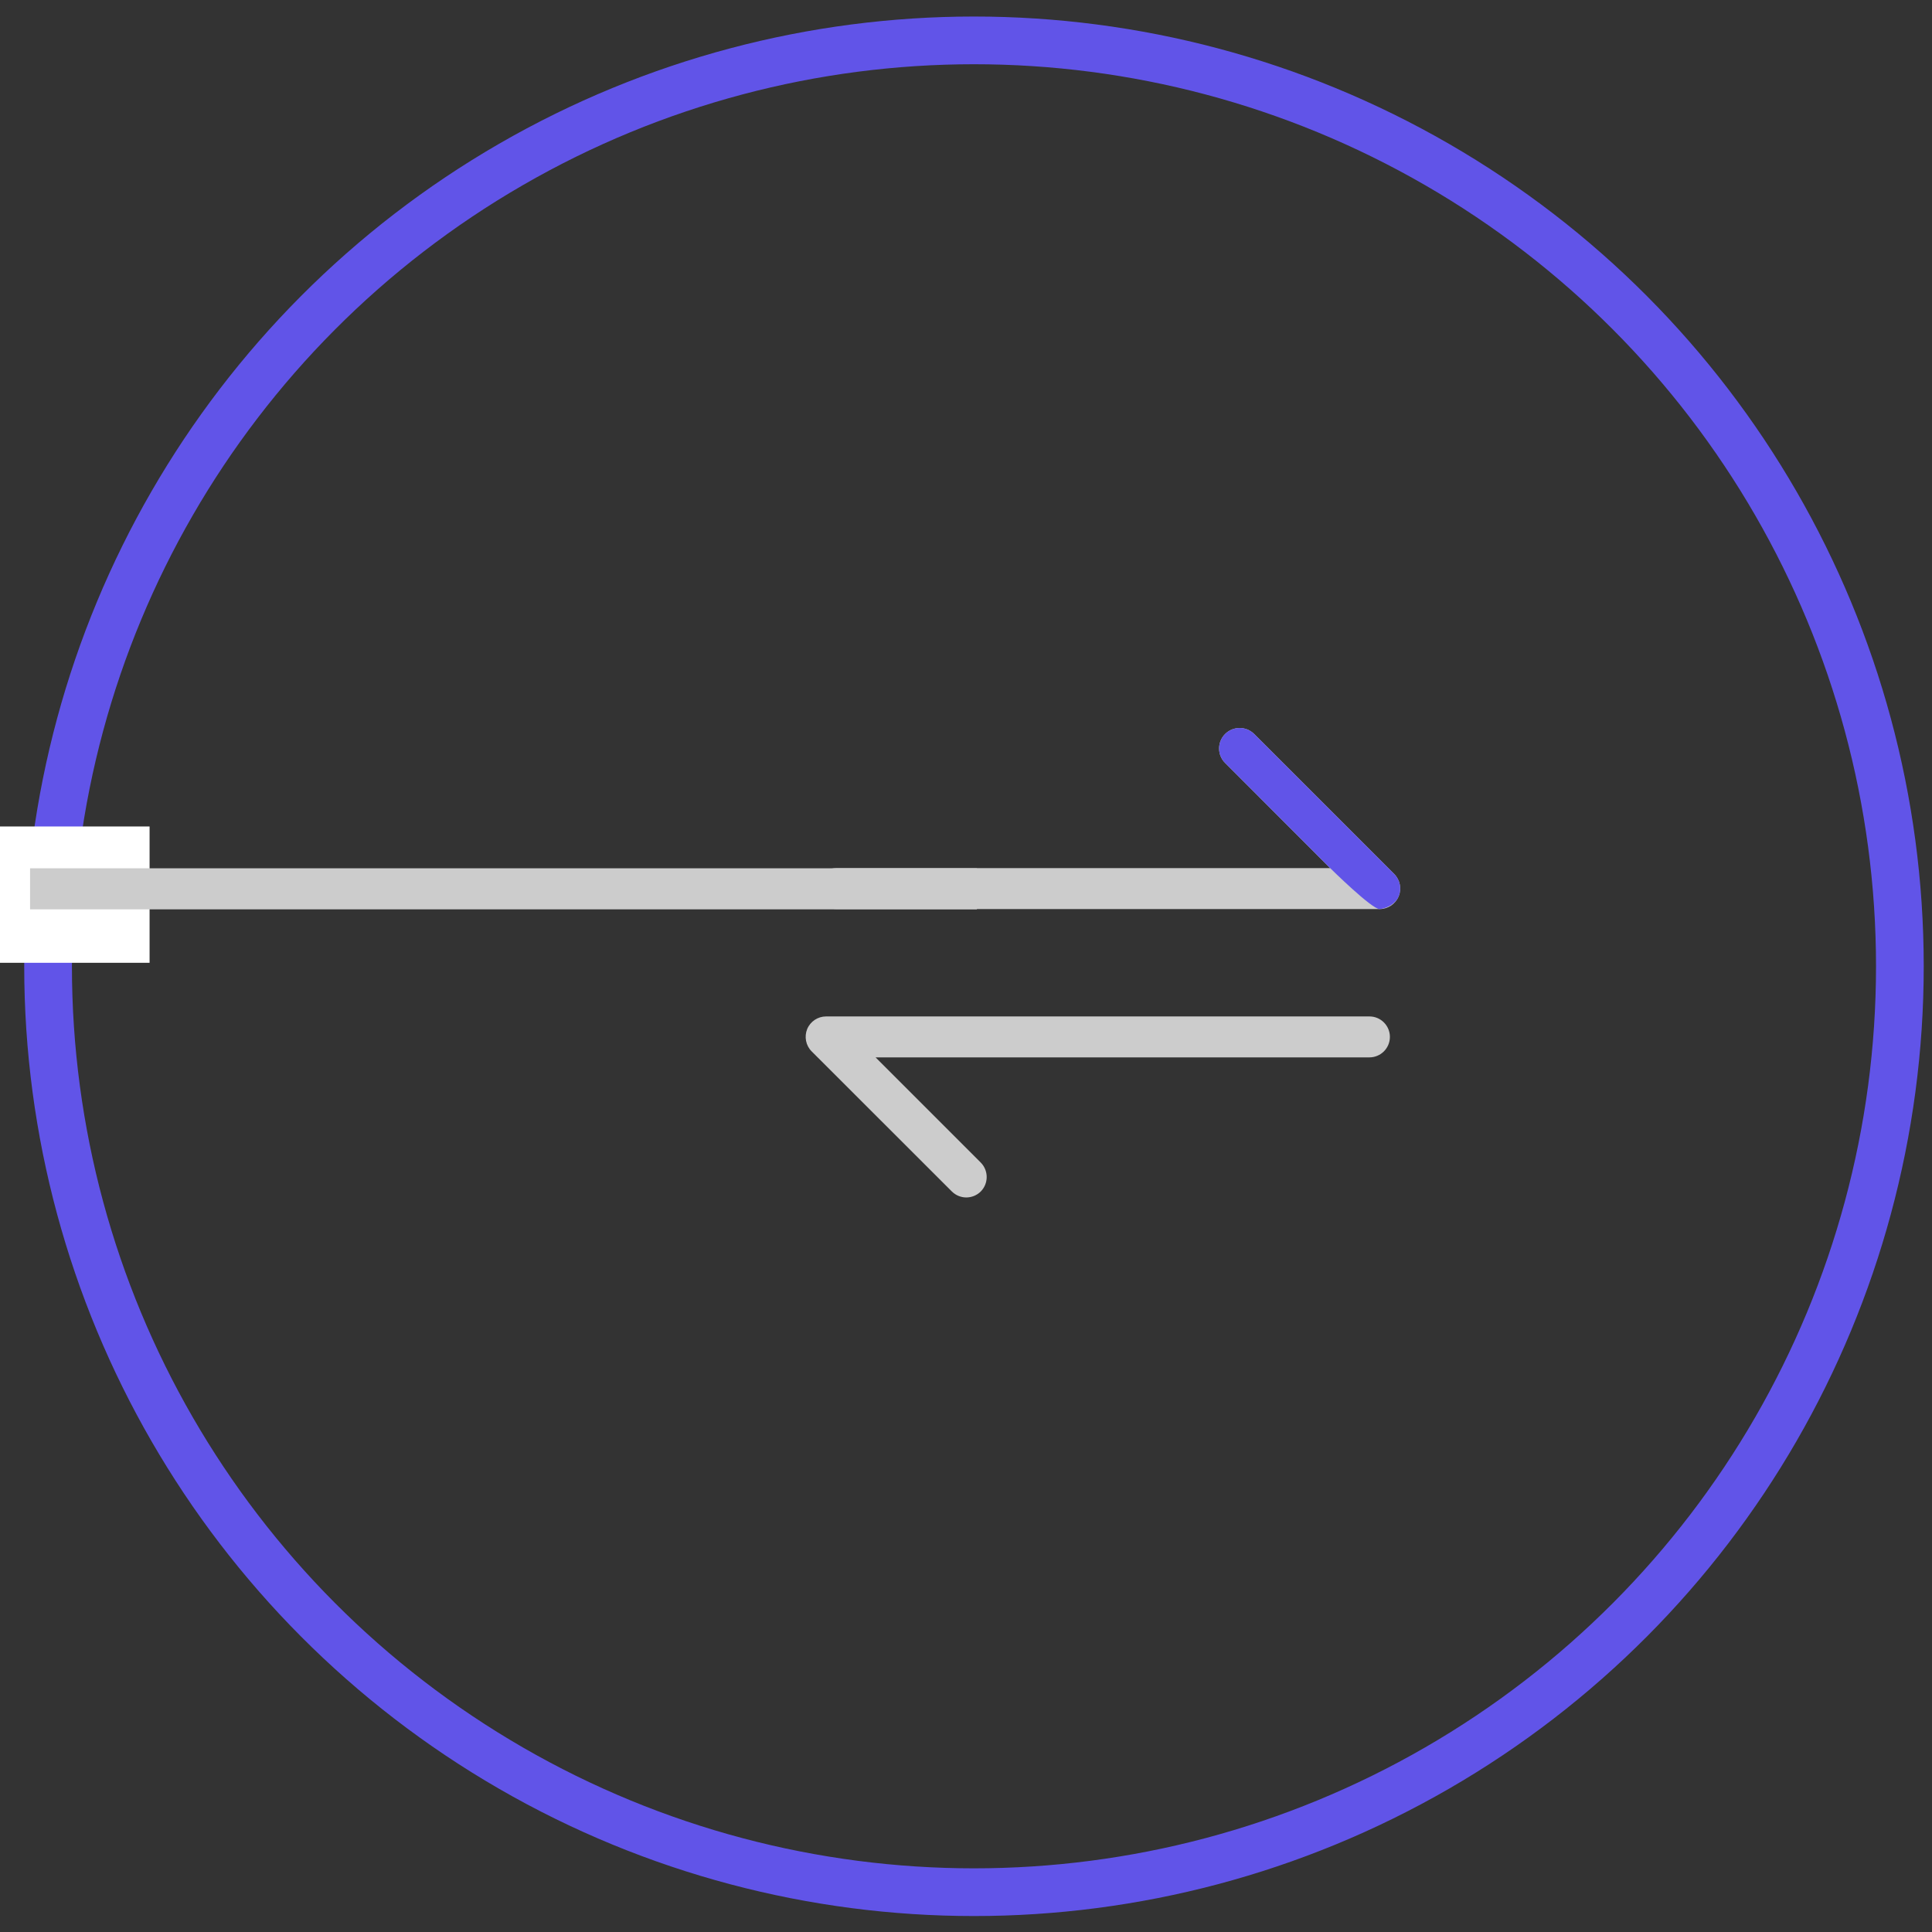
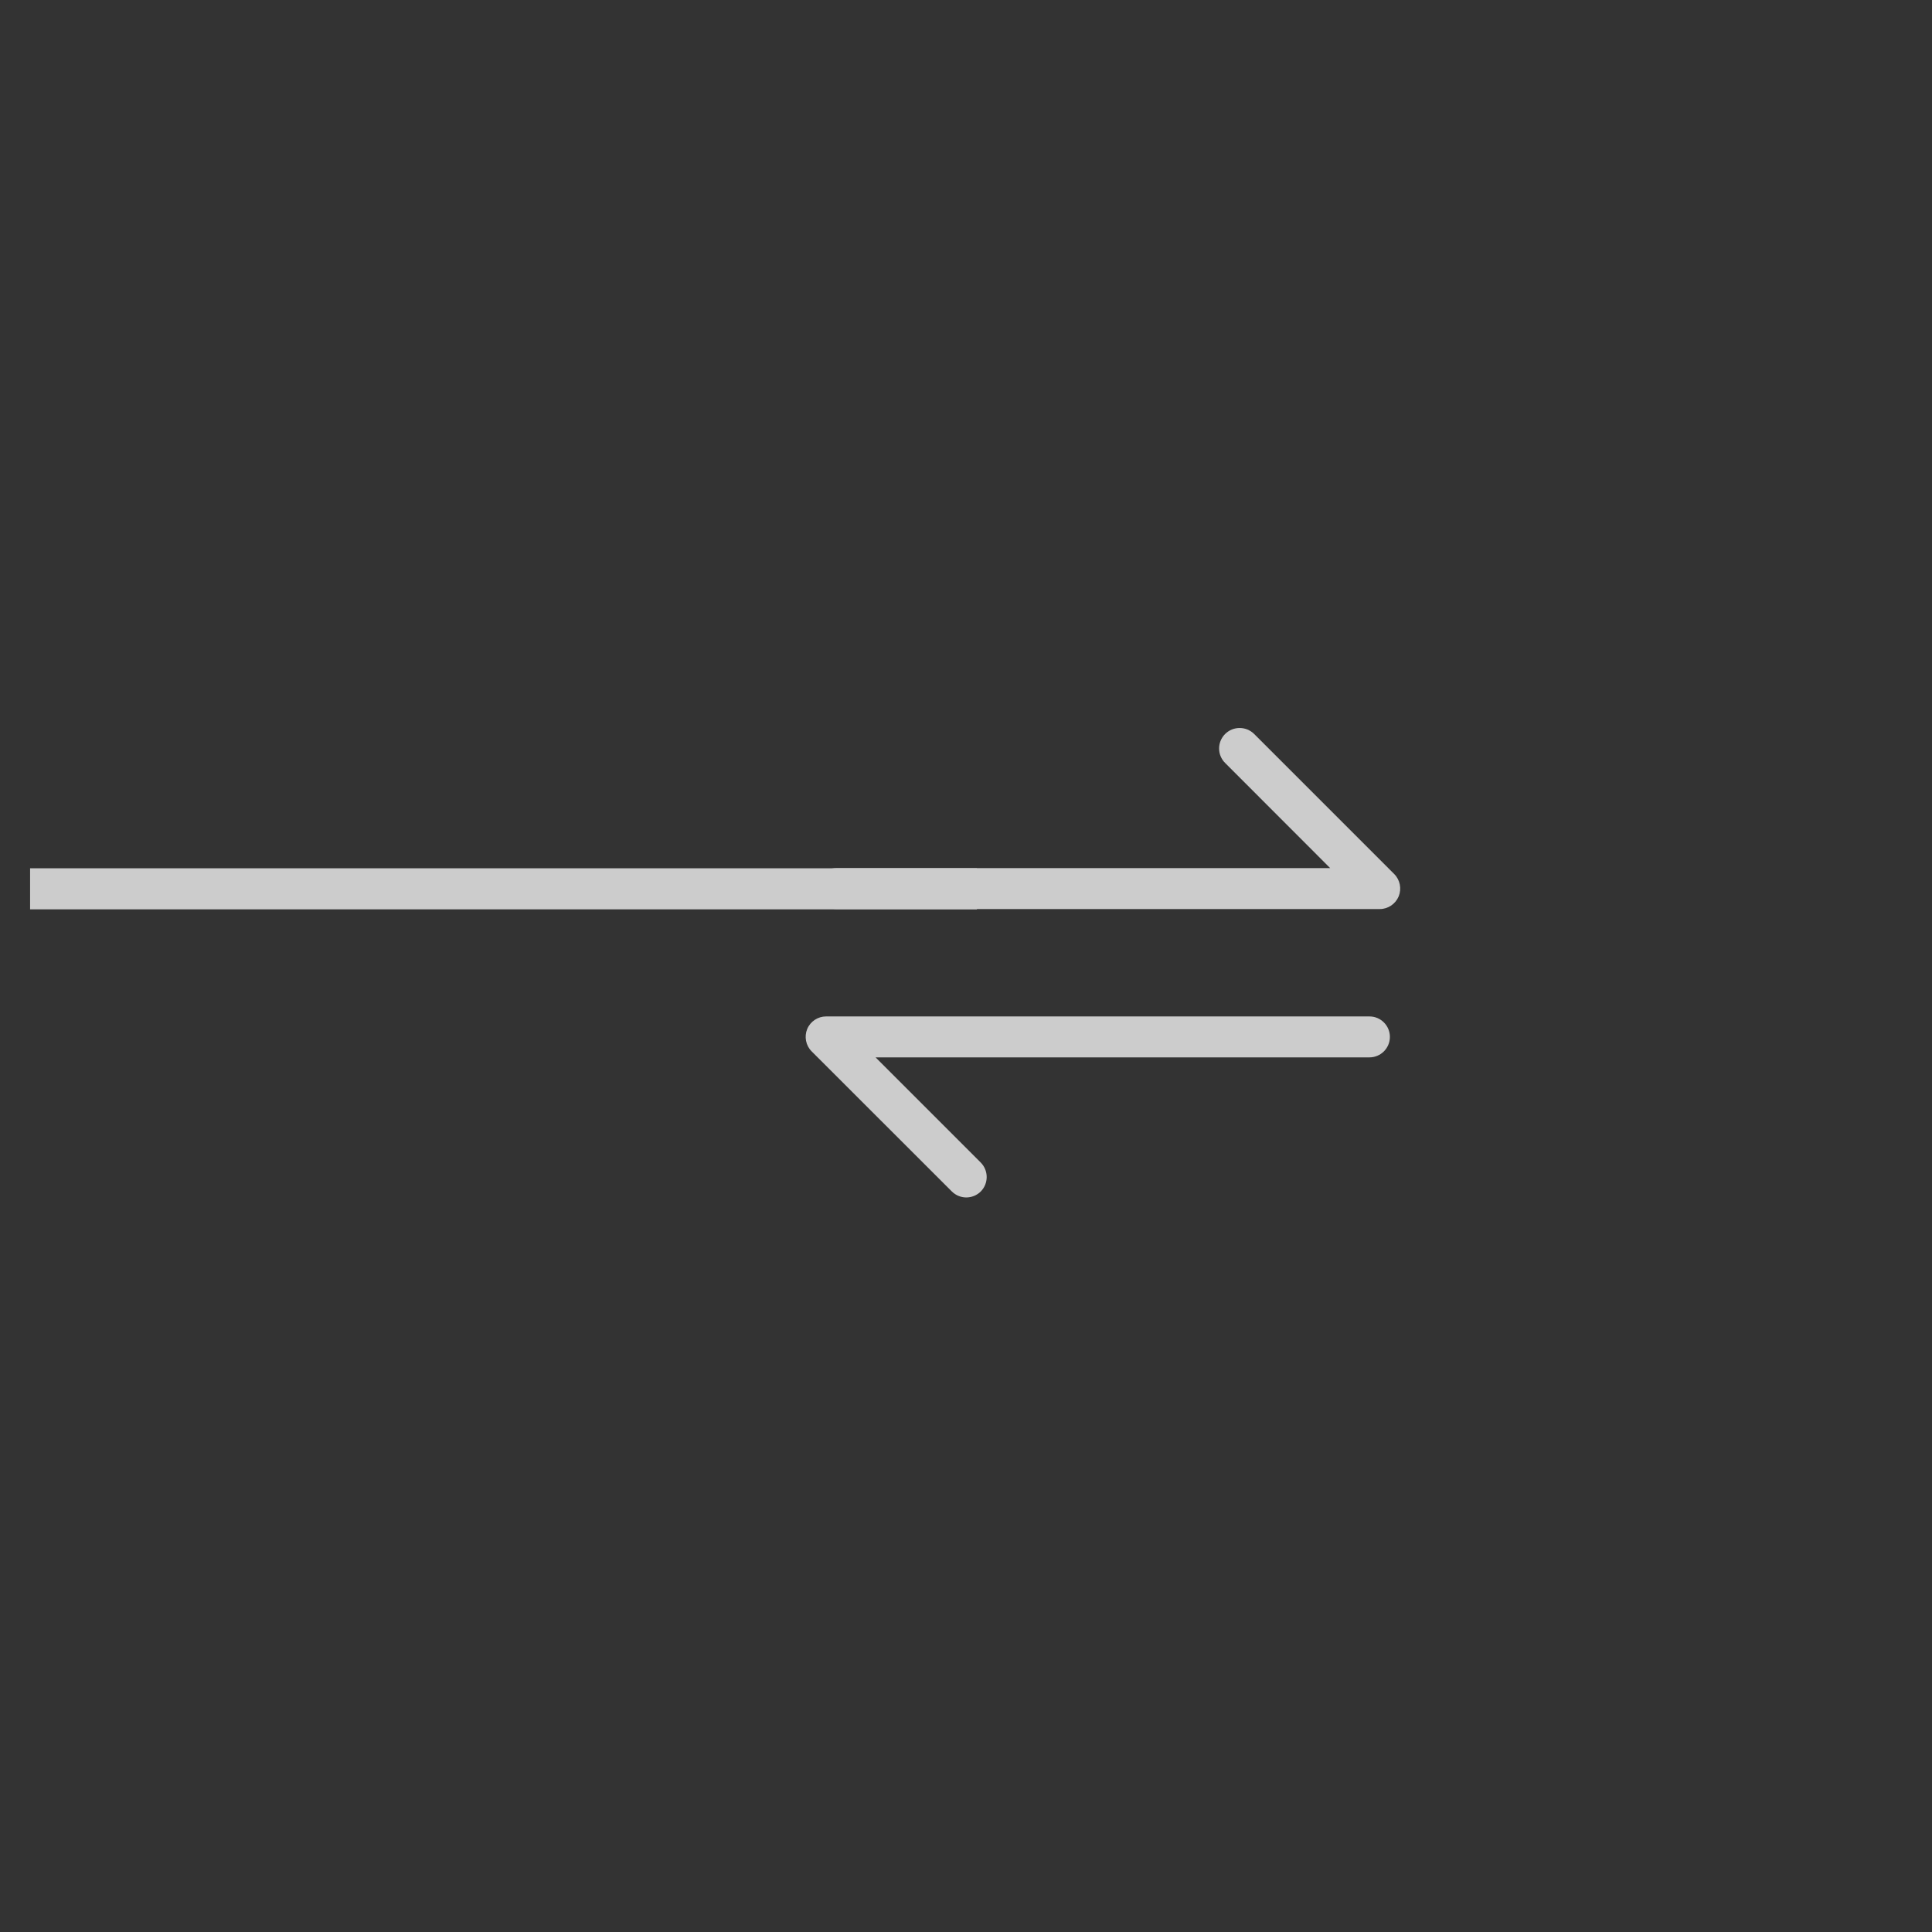
<svg xmlns="http://www.w3.org/2000/svg" version="1.1" id="图层_1" x="0px" y="0px" width="283.46px" height="283.46px" viewBox="0 0 283.46 283.46" style="enable-background:new 0 0 283.46 283.46;" xml:space="preserve">
  <rect x="0" y="0" width="283.46" height="283.46" fill="#333333" stroke="none" />
  <style type="text/css">
	.st0{fill:none;stroke:#6154E8;stroke-width:7;stroke-miterlimit:10;}
	.st1{fill:#CCCCCC;}
	.st2{fill:#6154E8;}
	.st3{fill:#FFFFFF;}
</style>
  <g id="图层_4">
    <g>
      <g id="图层_1_5_">
-         <circle class="st0" cx="142.9" cy="141.772" r="135.847" />
-       </g>
+         </g>
      <g>
        <path class="st1" d="M202.437,133.376h-79.732c-1.665,0-3.003-1.352-3.003-3.003c0-1.665,1.352-3.003,3.003-3.003h72.459     l-15.414-15.428c-1.181-1.167-1.181-3.074,0-4.256c1.181-1.167,3.074-1.167,4.256,0l20.552,20.552     c0.854,0.854,1.11,2.149,0.655,3.274C204.742,132.636,203.647,133.376,202.437,133.376z" />
-         <path class="st2" d="M202.437,133.376c-1.062,0.124-7.273-6.006-7.273-6.006l-15.414-15.428c-1.181-1.167-1.181-3.074,0-4.256     c1.181-1.167,3.074-1.167,4.256,0l20.552,20.552c0.854,0.854,1.11,2.149,0.655,3.274     C204.742,132.636,203.499,133.253,202.437,133.376z" />
        <path class="st1" d="M141.771,175.689c-0.768,0-1.537-0.299-2.121-0.882l-20.567-20.552c-0.854-0.854-1.11-2.149-0.655-3.274     c0.469-1.125,1.566-1.851,2.775-1.851h79.718c1.665,0,3.003,1.352,3.003,3.003c0,1.665-1.352,3.003-3.003,3.003h-72.459     l15.428,15.428c1.167,1.181,1.167,3.075,0,4.256C143.309,175.39,142.54,175.689,141.771,175.689z" />
      </g>
      <g id="图层_2_4_">
-         <rect x="-3.617" y="121.26" class="st3" width="25.563" height="20" />
        <rect x="4.414" y="127.394" class="st1" width="138.92" height="6.023" />
      </g>
    </g>
  </g>
</svg>